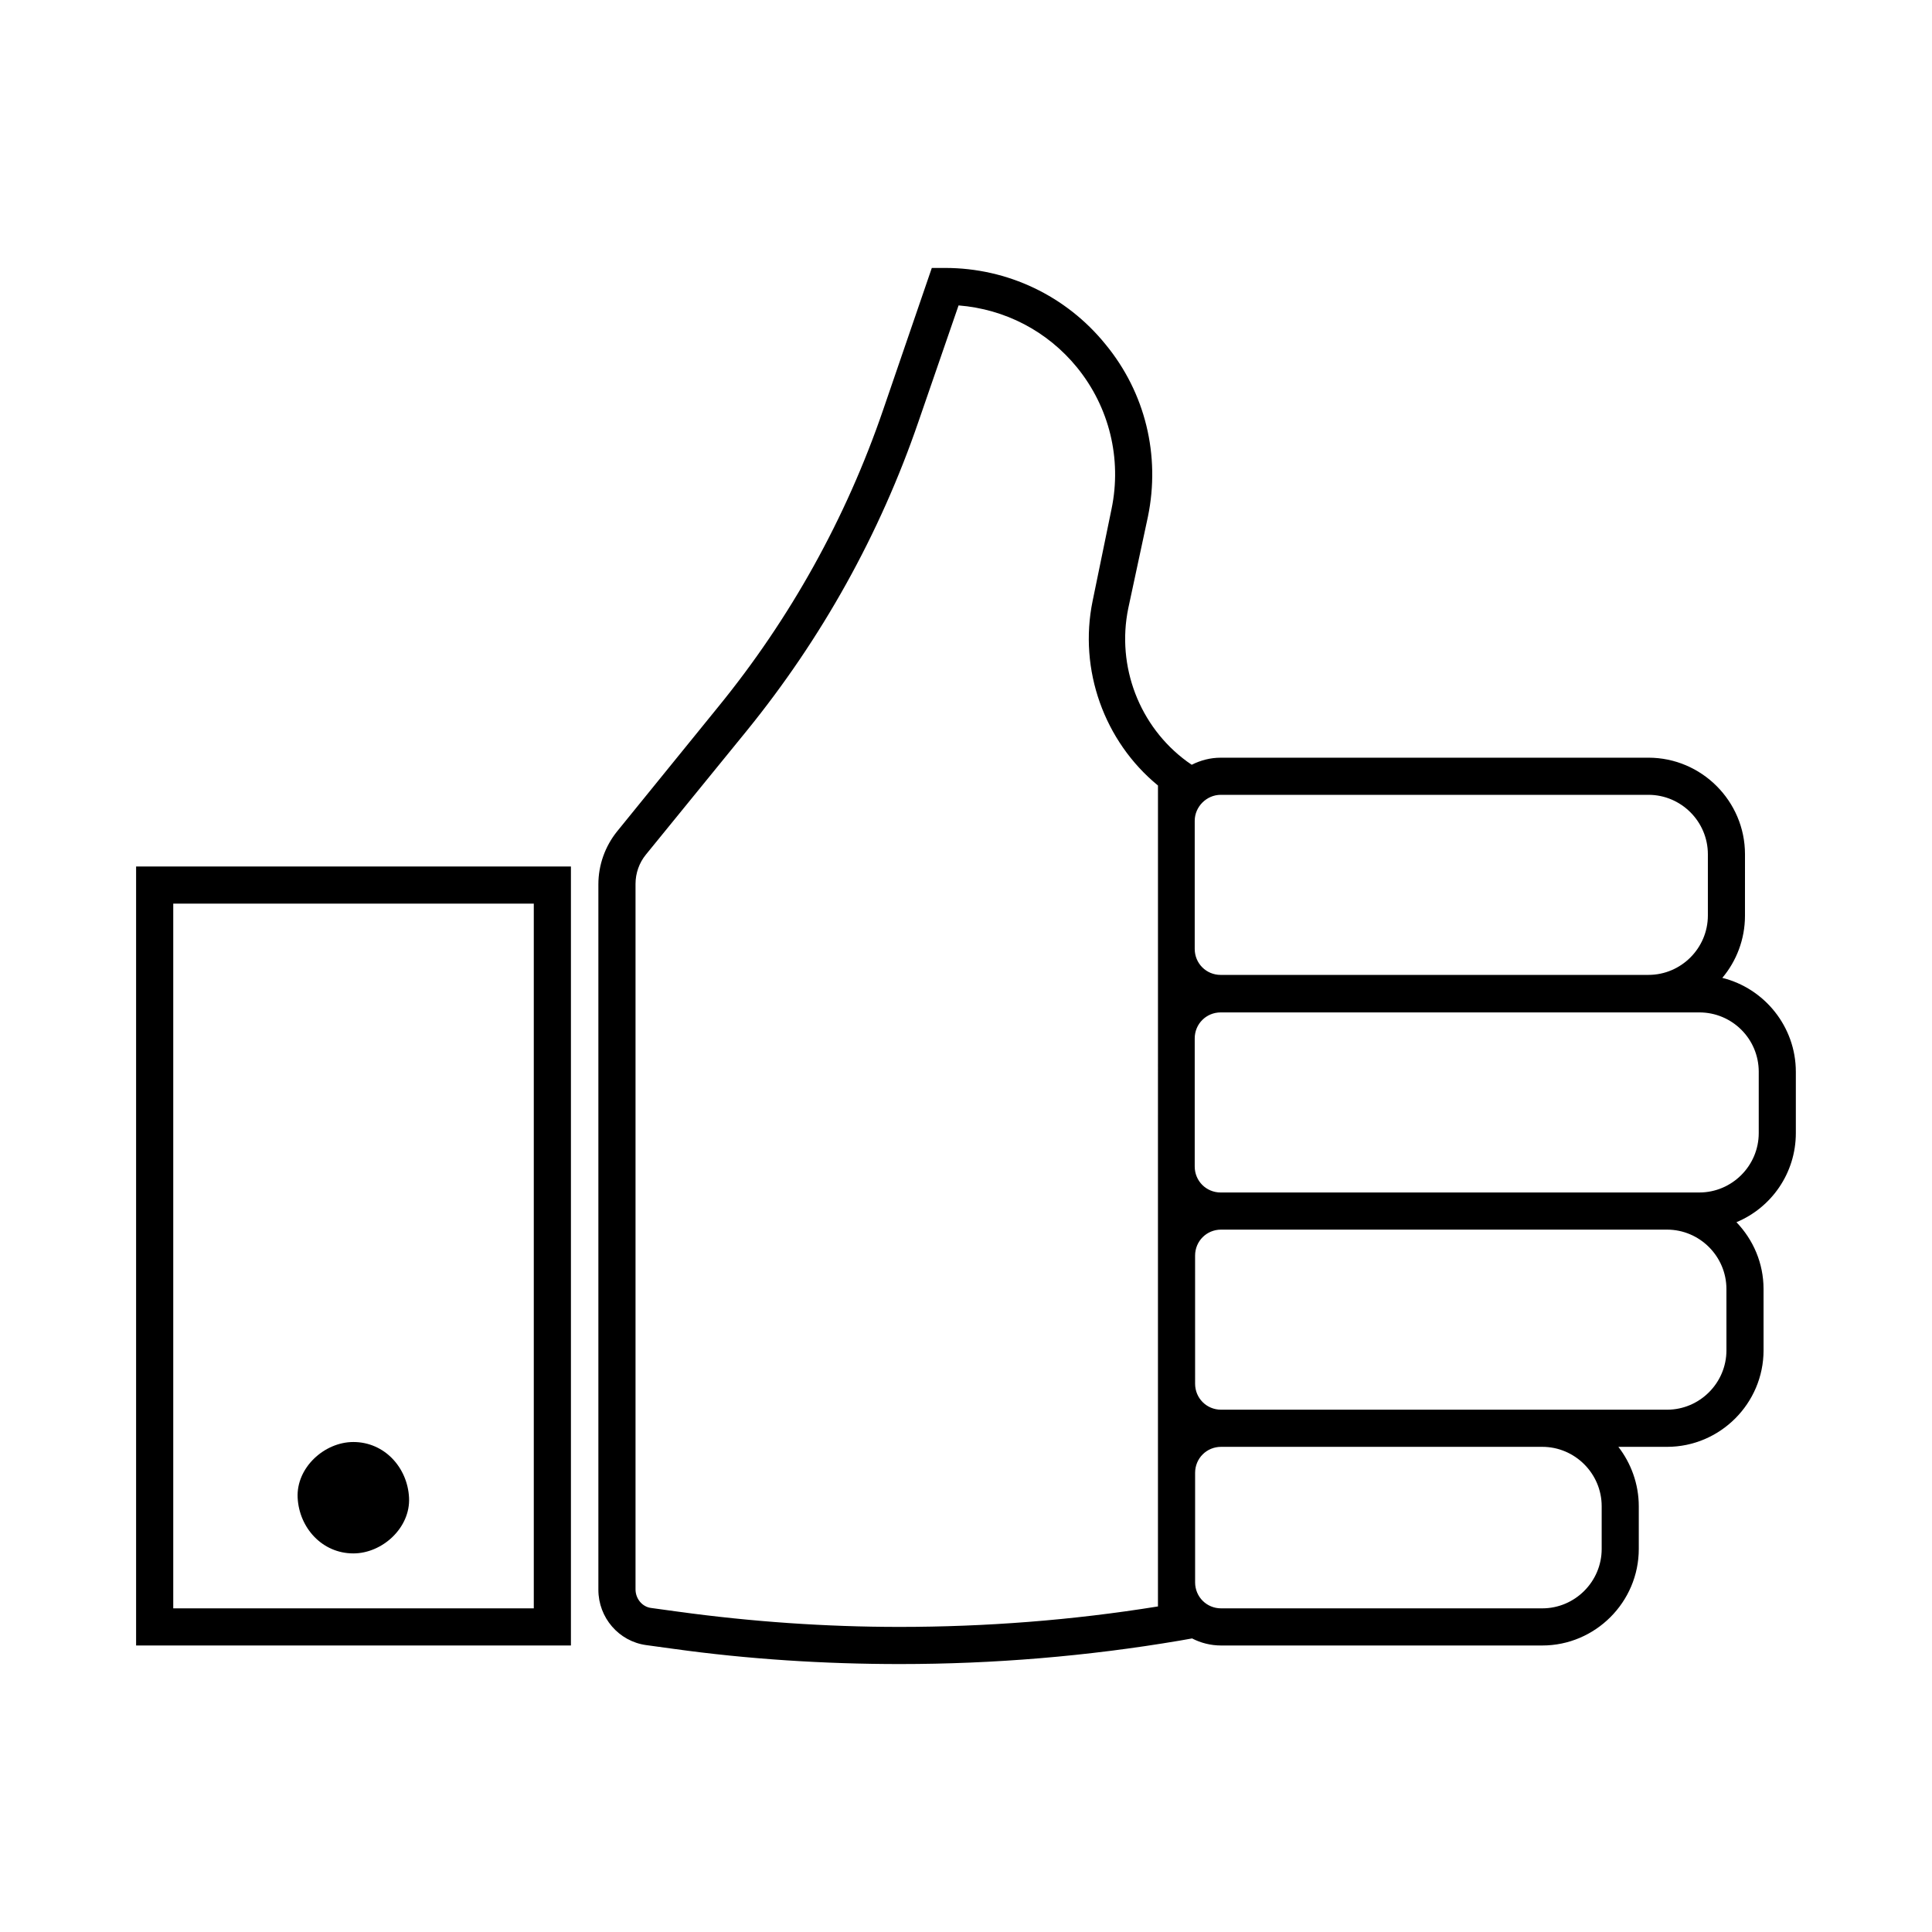
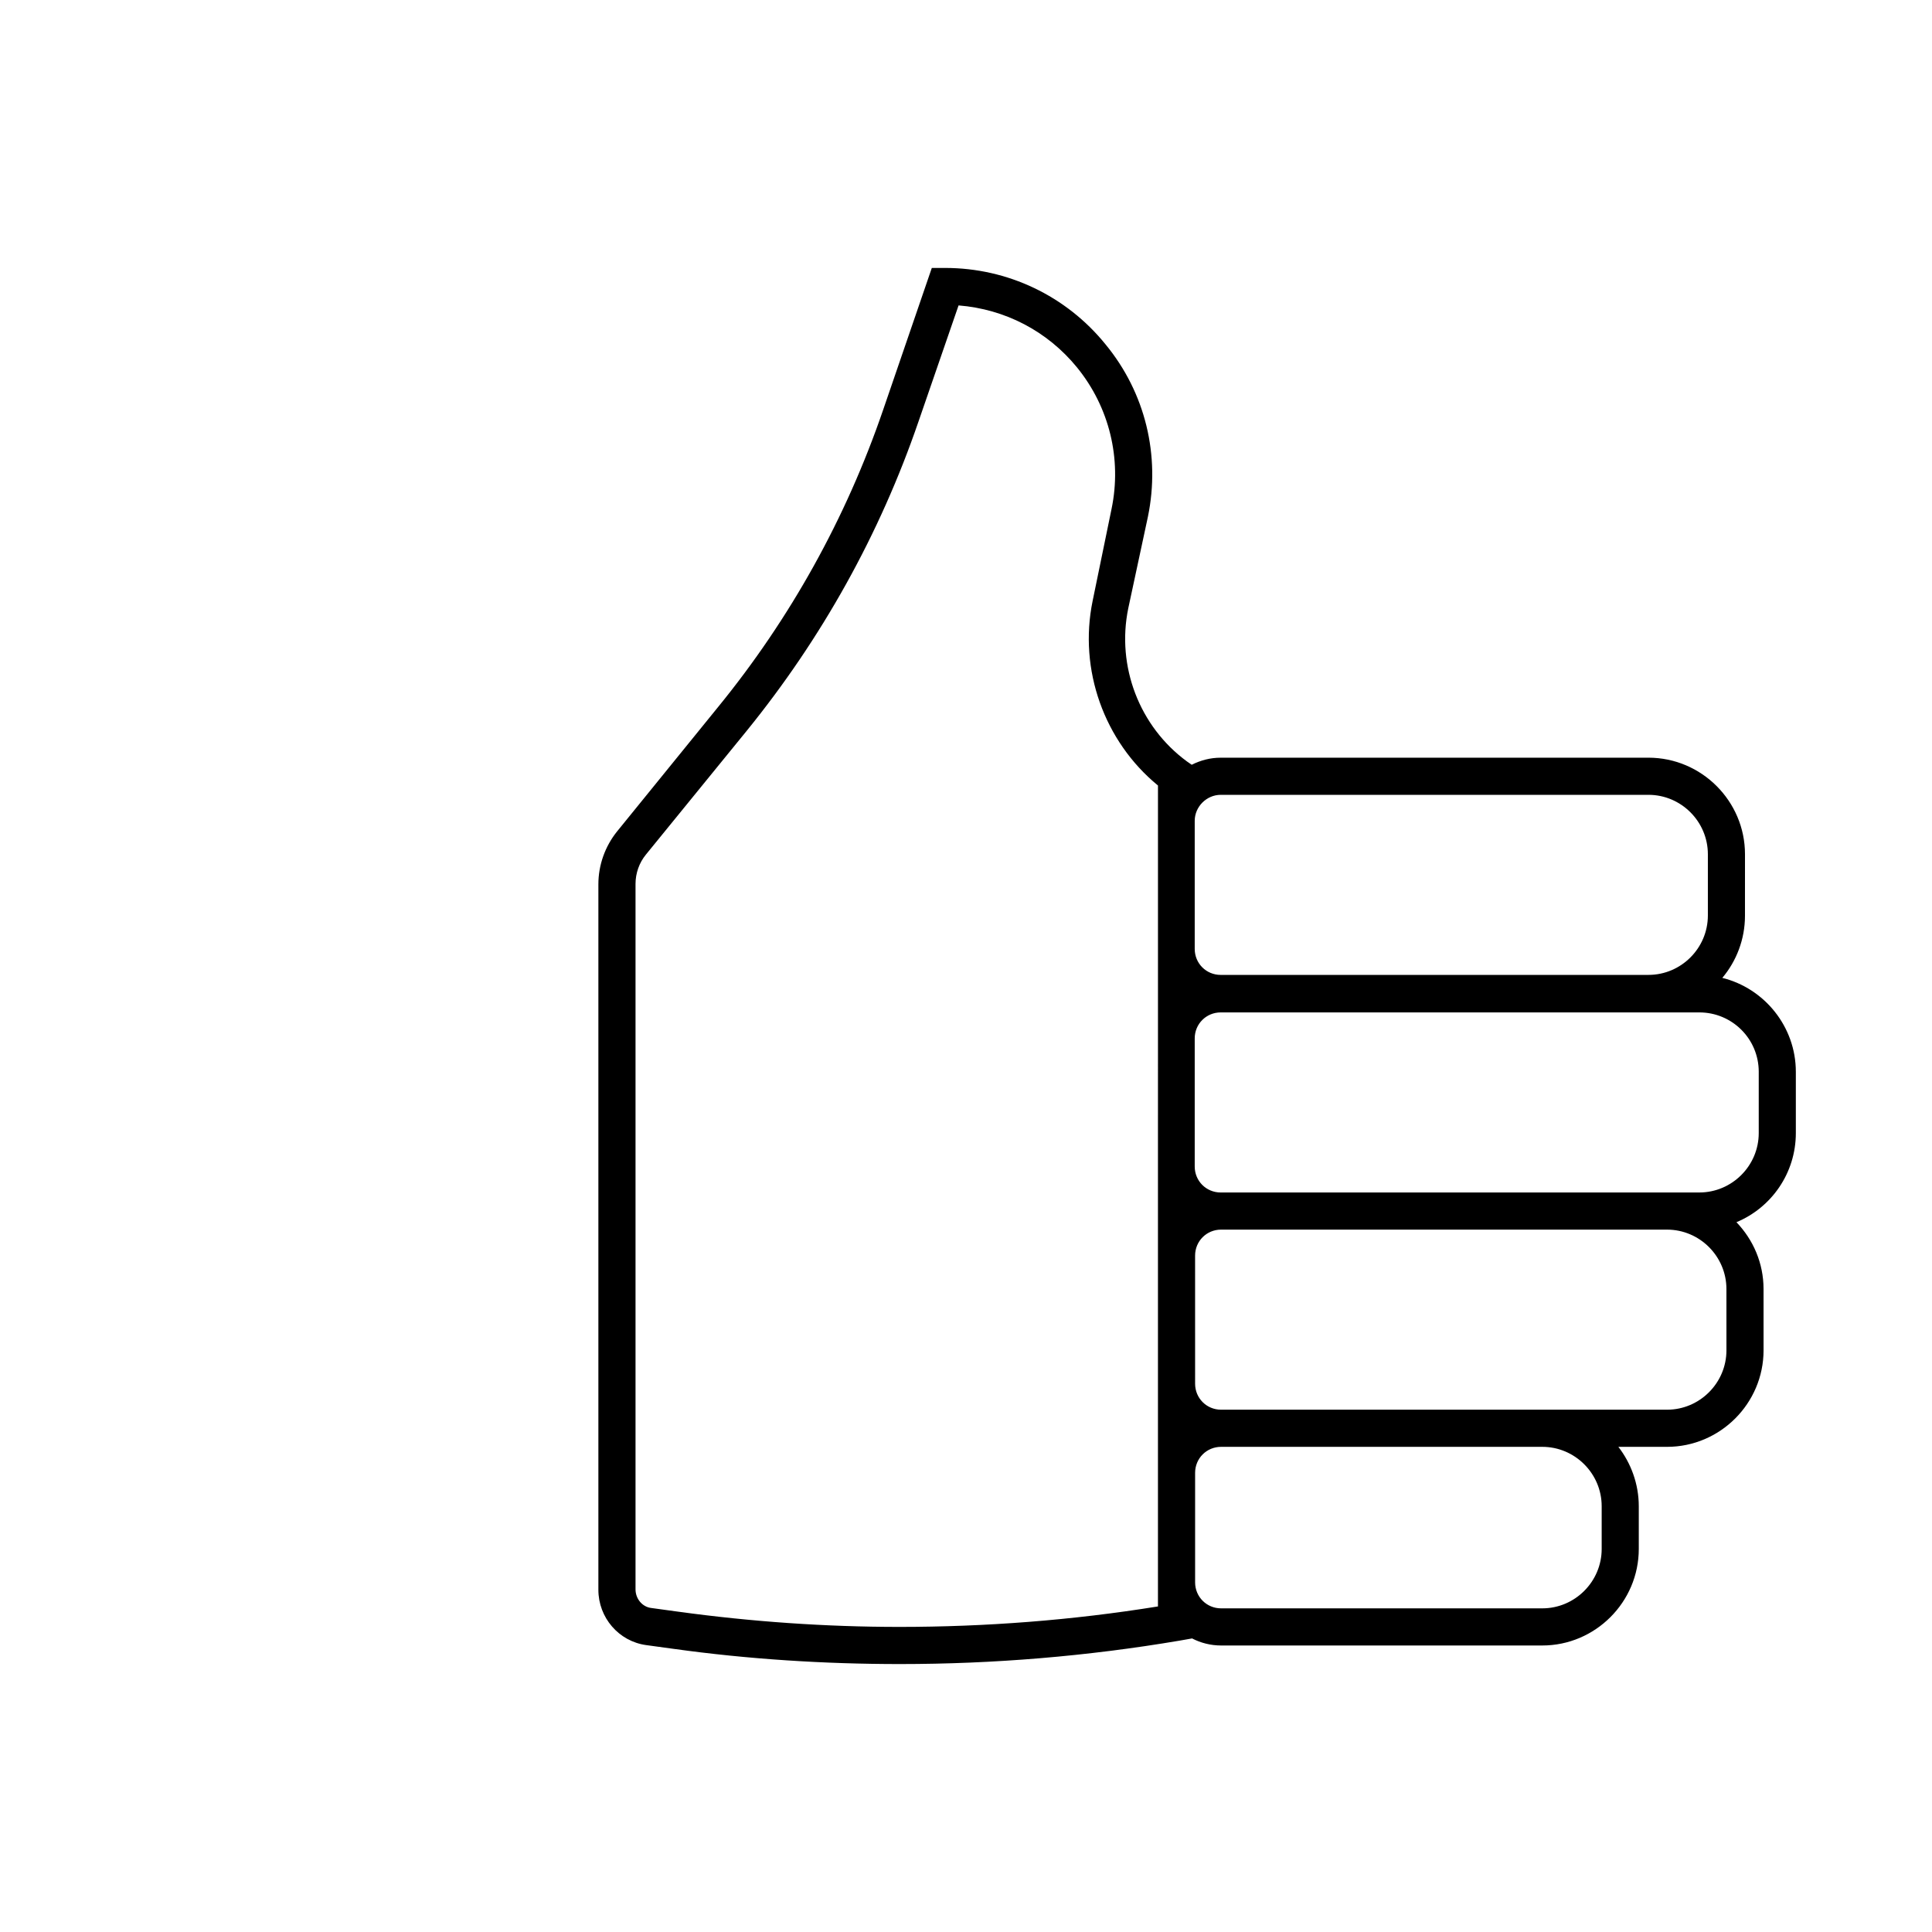
<svg xmlns="http://www.w3.org/2000/svg" fill="#000000" width="800px" height="800px" version="1.1" viewBox="144 144 512 512">
  <g>
-     <path d="m295.3 373.63h-115.23v206.44h115.23zm-9.84 196.6h-95.547v-186.76h95.547z" />
    <path d="m606.44 370.38c0-14.07-11.512-25.586-25.586-25.586l-113.36 0.004c-2.754 0-5.312 0.688-7.676 1.871l-1.277-0.887c-12.594-9.25-18.695-25.191-15.547-40.539l5.215-24.309c3.344-16.234-0.688-32.867-11.219-45.656-10.43-12.891-25.977-20.27-42.508-20.27h-3.543l-12.891 37.59c-9.84 28.734-24.602 55.301-43.789 78.82l-26.762 32.961c-3.148 3.938-4.922 8.855-4.922 13.973v186.96c0 7.379 5.41 13.676 12.695 14.66l7.184 0.984c19.777 2.754 40.051 4.035 60.023 4.035 24.797 0 49.691-2.066 74.094-6.199l3.344-0.59c2.262 1.18 4.922 1.871 7.676 1.871h85.117c14.07 0 25.586-11.512 25.586-25.586v-11.316c0-5.902-2.066-11.414-5.41-15.742h12.891c14.07 0 25.586-11.512 25.586-25.586l-0.004-16.238c0-6.887-2.754-13.086-7.184-17.711 9.25-3.836 15.742-12.988 15.742-23.617v-16.234c0-12.004-8.363-22.141-19.484-24.895 3.738-4.43 6.004-10.234 6.004-16.434zm-138.94-15.742h113.36c8.66 0 15.742 7.086 15.742 15.742v16.234c0 8.66-7.086 15.742-15.742 15.742l-113.36 0.004c-3.836 0-6.887-3.051-6.887-6.887v-33.949c0-3.738 3.148-6.887 6.887-6.887zm-16.727 215.1c-22.535 3.641-45.559 5.41-68.387 5.41-19.582 0-39.262-1.379-58.648-4.035l-7.184-0.984c-2.363-0.297-4.133-2.461-4.133-4.922v-186.96c0-2.856 0.984-5.609 2.754-7.773l26.766-32.867c19.875-24.5 35.227-52.055 45.461-81.867l10.629-30.801c12.301 0.984 23.52 6.789 31.391 16.434 8.562 10.527 11.906 24.207 9.152 37.492l-5.019 24.402c-3.738 18.203 3.051 37.195 17.32 48.906v67.012l-0.004 33.949v116.61zm117.69-26.566v11.316c0 8.66-7.086 15.742-15.742 15.742h-85.117c-3.836 0-6.887-3.051-6.887-6.887v-29.027c0-3.836 3.051-6.887 6.887-6.887h85.117c8.656-0.004 15.742 7.082 15.742 15.742zm33.062-41.328c0 8.66-7.086 15.742-15.742 15.742h-118.18c-3.836 0-6.887-3.051-6.887-6.887l-0.004-33.949c0-3.836 3.051-6.887 6.887-6.887h118.18c8.66 0 15.742 7.086 15.742 15.742zm8.559-73.801v16.234c0 8.66-7.086 15.742-15.742 15.742h-8.562l-118.28 0.004c-3.836 0-6.887-3.051-6.887-6.887v-33.949c0-3.836 3.051-6.887 6.887-6.887h126.84c8.664-0.004 15.746 6.984 15.746 15.742z" />
-     <path d="m237.64 555.67c7.676 0 15.152-6.789 14.762-14.762-0.395-7.969-6.496-14.762-14.762-14.762-7.676 0-15.152 6.789-14.762 14.762 0.398 7.973 6.496 14.762 14.762 14.762z" />
  </g>
</svg>